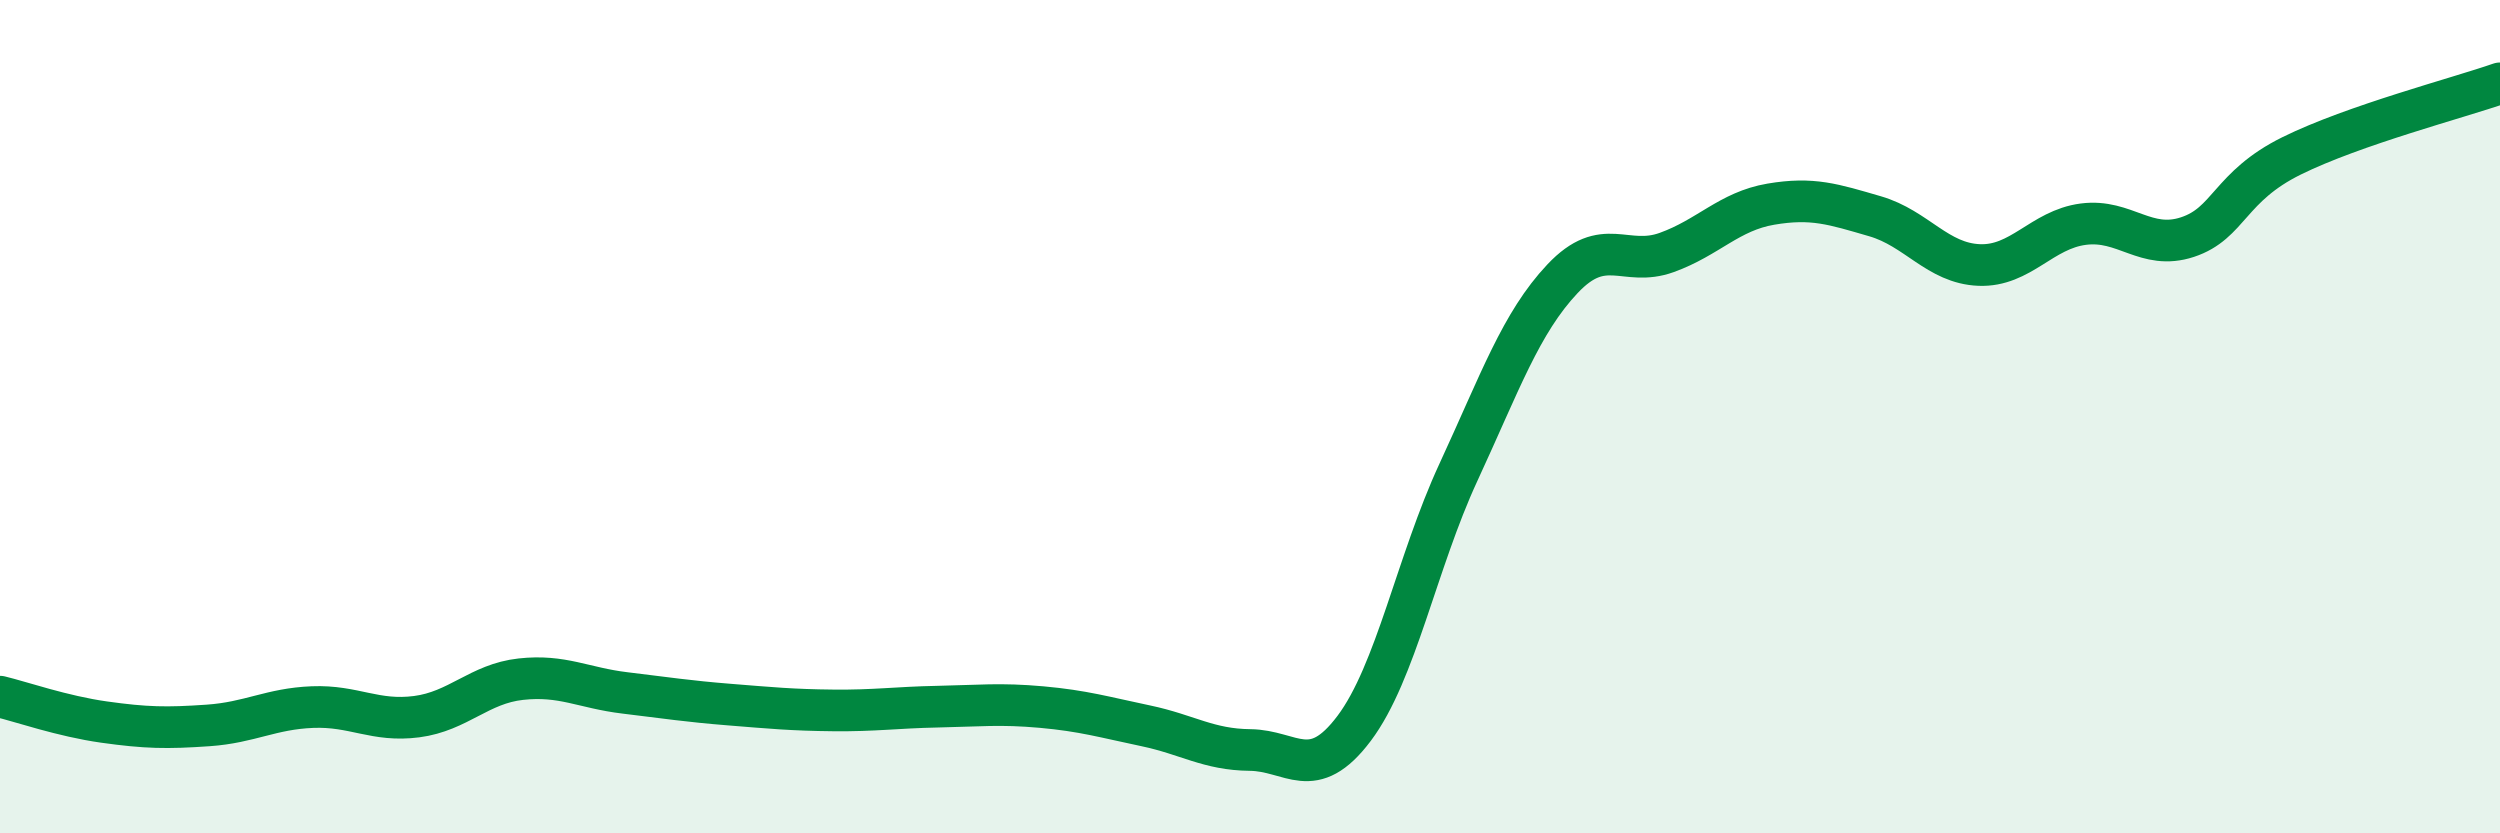
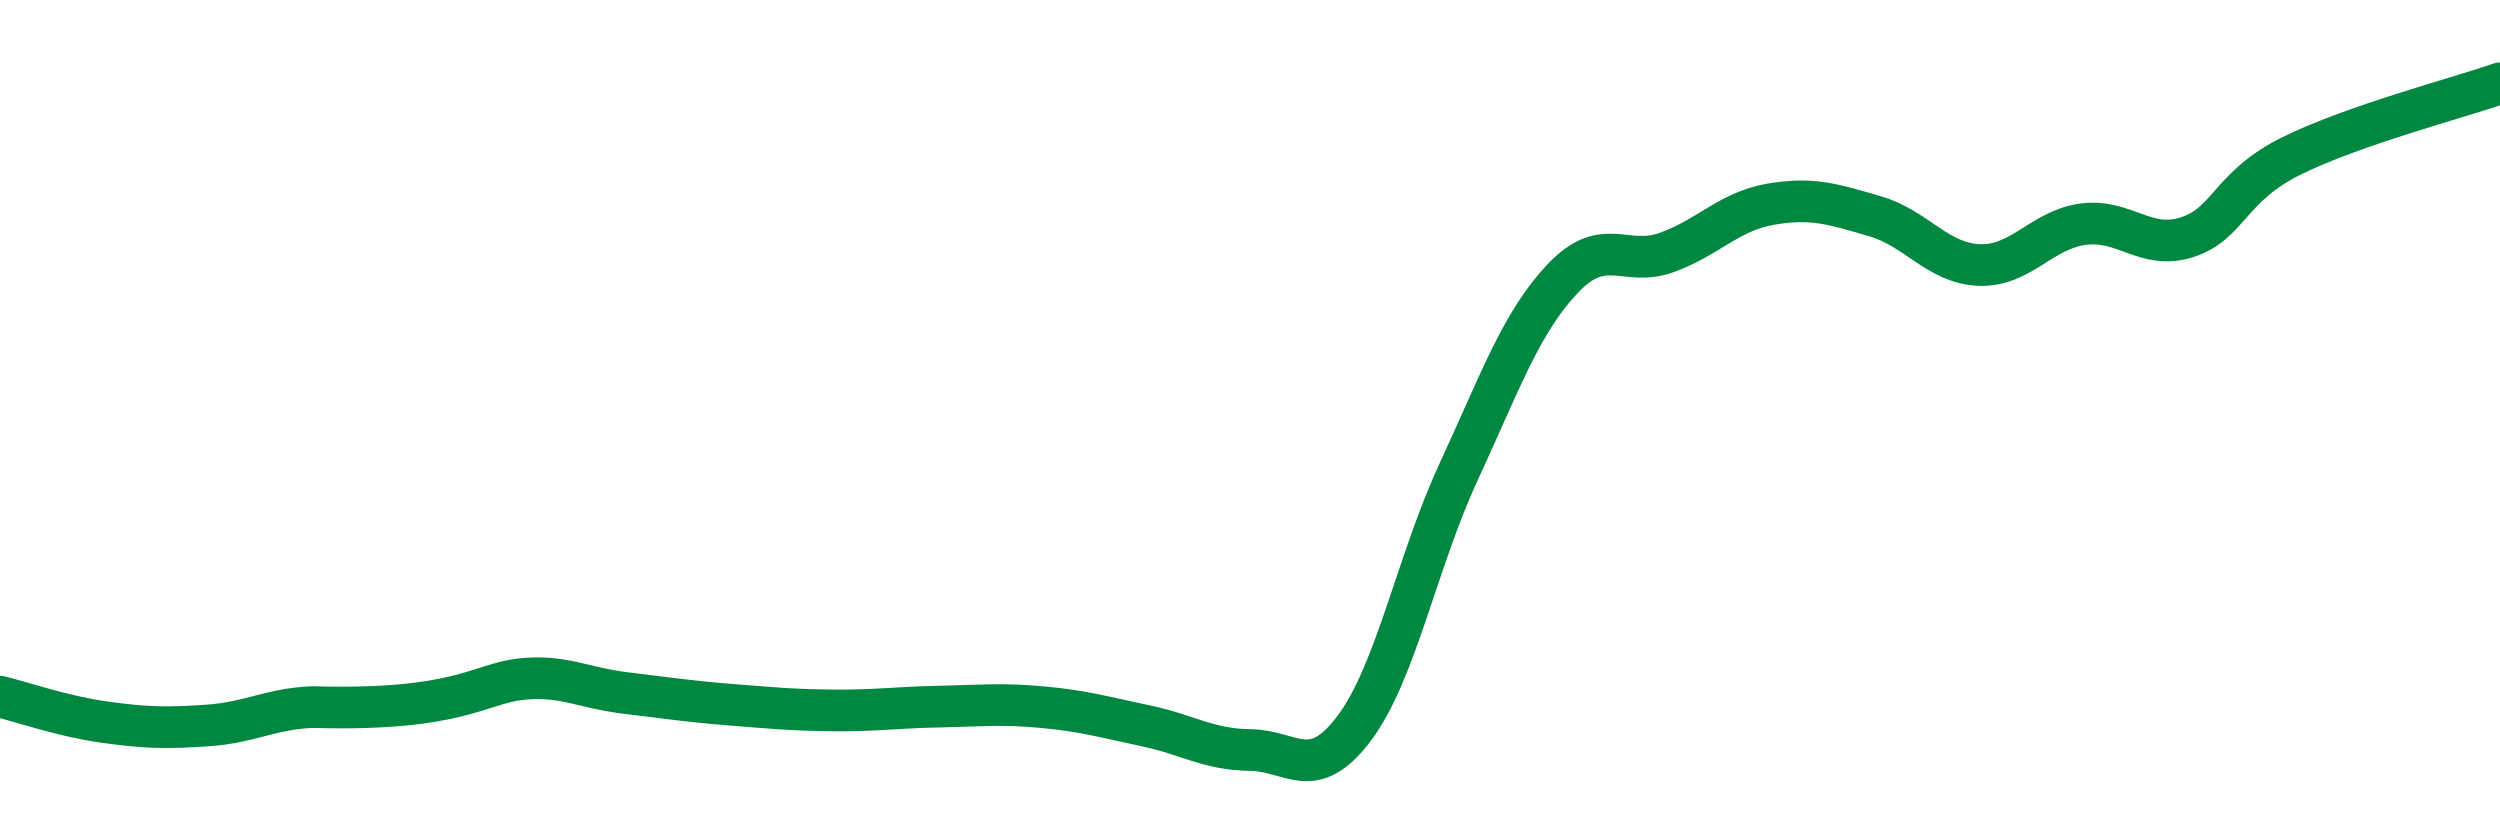
<svg xmlns="http://www.w3.org/2000/svg" width="60" height="20" viewBox="0 0 60 20">
-   <path d="M 0,16.72 C 0.5,16.84 1.5,17.19 2.5,17.33 C 3.5,17.47 4,17.48 5,17.41 C 6,17.34 6.5,17.01 7.5,16.97 C 8.5,16.93 9,17.33 10,17.2 C 11,17.07 11.5,16.41 12.5,16.3 C 13.5,16.19 14,16.51 15,16.63 C 16,16.75 16.5,16.83 17.5,16.91 C 18.5,16.99 19,17.04 20,17.05 C 21,17.06 21.5,16.98 22.5,16.96 C 23.5,16.94 24,16.88 25,16.97 C 26,17.06 26.5,17.21 27.5,17.42 C 28.5,17.63 29,17.99 30,18 C 31,18.01 31.5,18.81 32.5,17.48 C 33.5,16.15 34,13.5 35,11.34 C 36,9.18 36.5,7.75 37.5,6.69 C 38.5,5.63 39,6.42 40,6.06 C 41,5.7 41.5,5.07 42.5,4.9 C 43.5,4.73 44,4.9 45,5.19 C 46,5.48 46.5,6.32 47.5,6.36 C 48.5,6.4 49,5.51 50,5.38 C 51,5.25 51.5,6.02 52.5,5.69 C 53.5,5.36 53.5,4.48 55,3.74 C 56.5,3 59,2.35 60,2L60 20L0 20Z" fill="#008740" opacity="0.1" stroke-linecap="round" stroke-linejoin="round" />
-   <path d="M 0,16.72 C 0.5,16.84 1.5,17.19 2.5,17.33 C 3.5,17.47 4,17.48 5,17.41 C 6,17.34 6.5,17.01 7.5,16.97 C 8.5,16.93 9,17.33 10,17.2 C 11,17.07 11.5,16.41 12.5,16.3 C 13.5,16.19 14,16.51 15,16.63 C 16,16.75 16.5,16.83 17.5,16.91 C 18.5,16.99 19,17.04 20,17.05 C 21,17.06 21.5,16.98 22.5,16.96 C 23.5,16.94 24,16.88 25,16.97 C 26,17.06 26.5,17.21 27.5,17.42 C 28.5,17.63 29,17.99 30,18 C 31,18.01 31.5,18.81 32.5,17.48 C 33.5,16.15 34,13.5 35,11.34 C 36,9.18 36.5,7.75 37.5,6.69 C 38.5,5.63 39,6.42 40,6.06 C 41,5.7 41.5,5.07 42.5,4.9 C 43.5,4.73 44,4.9 45,5.19 C 46,5.48 46.5,6.32 47.5,6.36 C 48.5,6.4 49,5.51 50,5.38 C 51,5.25 51.5,6.02 52.5,5.69 C 53.5,5.36 53.5,4.48 55,3.74 C 56.5,3 59,2.35 60,2" stroke="#008740" stroke-width="1" fill="none" stroke-linecap="round" stroke-linejoin="round" />
+   <path d="M 0,16.72 C 0.5,16.84 1.5,17.19 2.5,17.33 C 3.5,17.47 4,17.48 5,17.41 C 6,17.34 6.5,17.01 7.5,16.97 C 11,17.07 11.5,16.41 12.5,16.3 C 13.5,16.19 14,16.51 15,16.63 C 16,16.75 16.5,16.83 17.5,16.91 C 18.5,16.99 19,17.04 20,17.05 C 21,17.06 21.5,16.98 22.5,16.96 C 23.5,16.94 24,16.88 25,16.97 C 26,17.06 26.5,17.21 27.5,17.42 C 28.5,17.63 29,17.99 30,18 C 31,18.01 31.5,18.81 32.5,17.48 C 33.5,16.15 34,13.5 35,11.34 C 36,9.18 36.5,7.75 37.5,6.69 C 38.5,5.63 39,6.42 40,6.06 C 41,5.7 41.5,5.07 42.5,4.9 C 43.5,4.73 44,4.9 45,5.19 C 46,5.48 46.5,6.32 47.5,6.36 C 48.5,6.4 49,5.51 50,5.38 C 51,5.25 51.5,6.02 52.5,5.69 C 53.5,5.36 53.5,4.48 55,3.74 C 56.5,3 59,2.35 60,2" stroke="#008740" stroke-width="1" fill="none" stroke-linecap="round" stroke-linejoin="round" />
</svg>